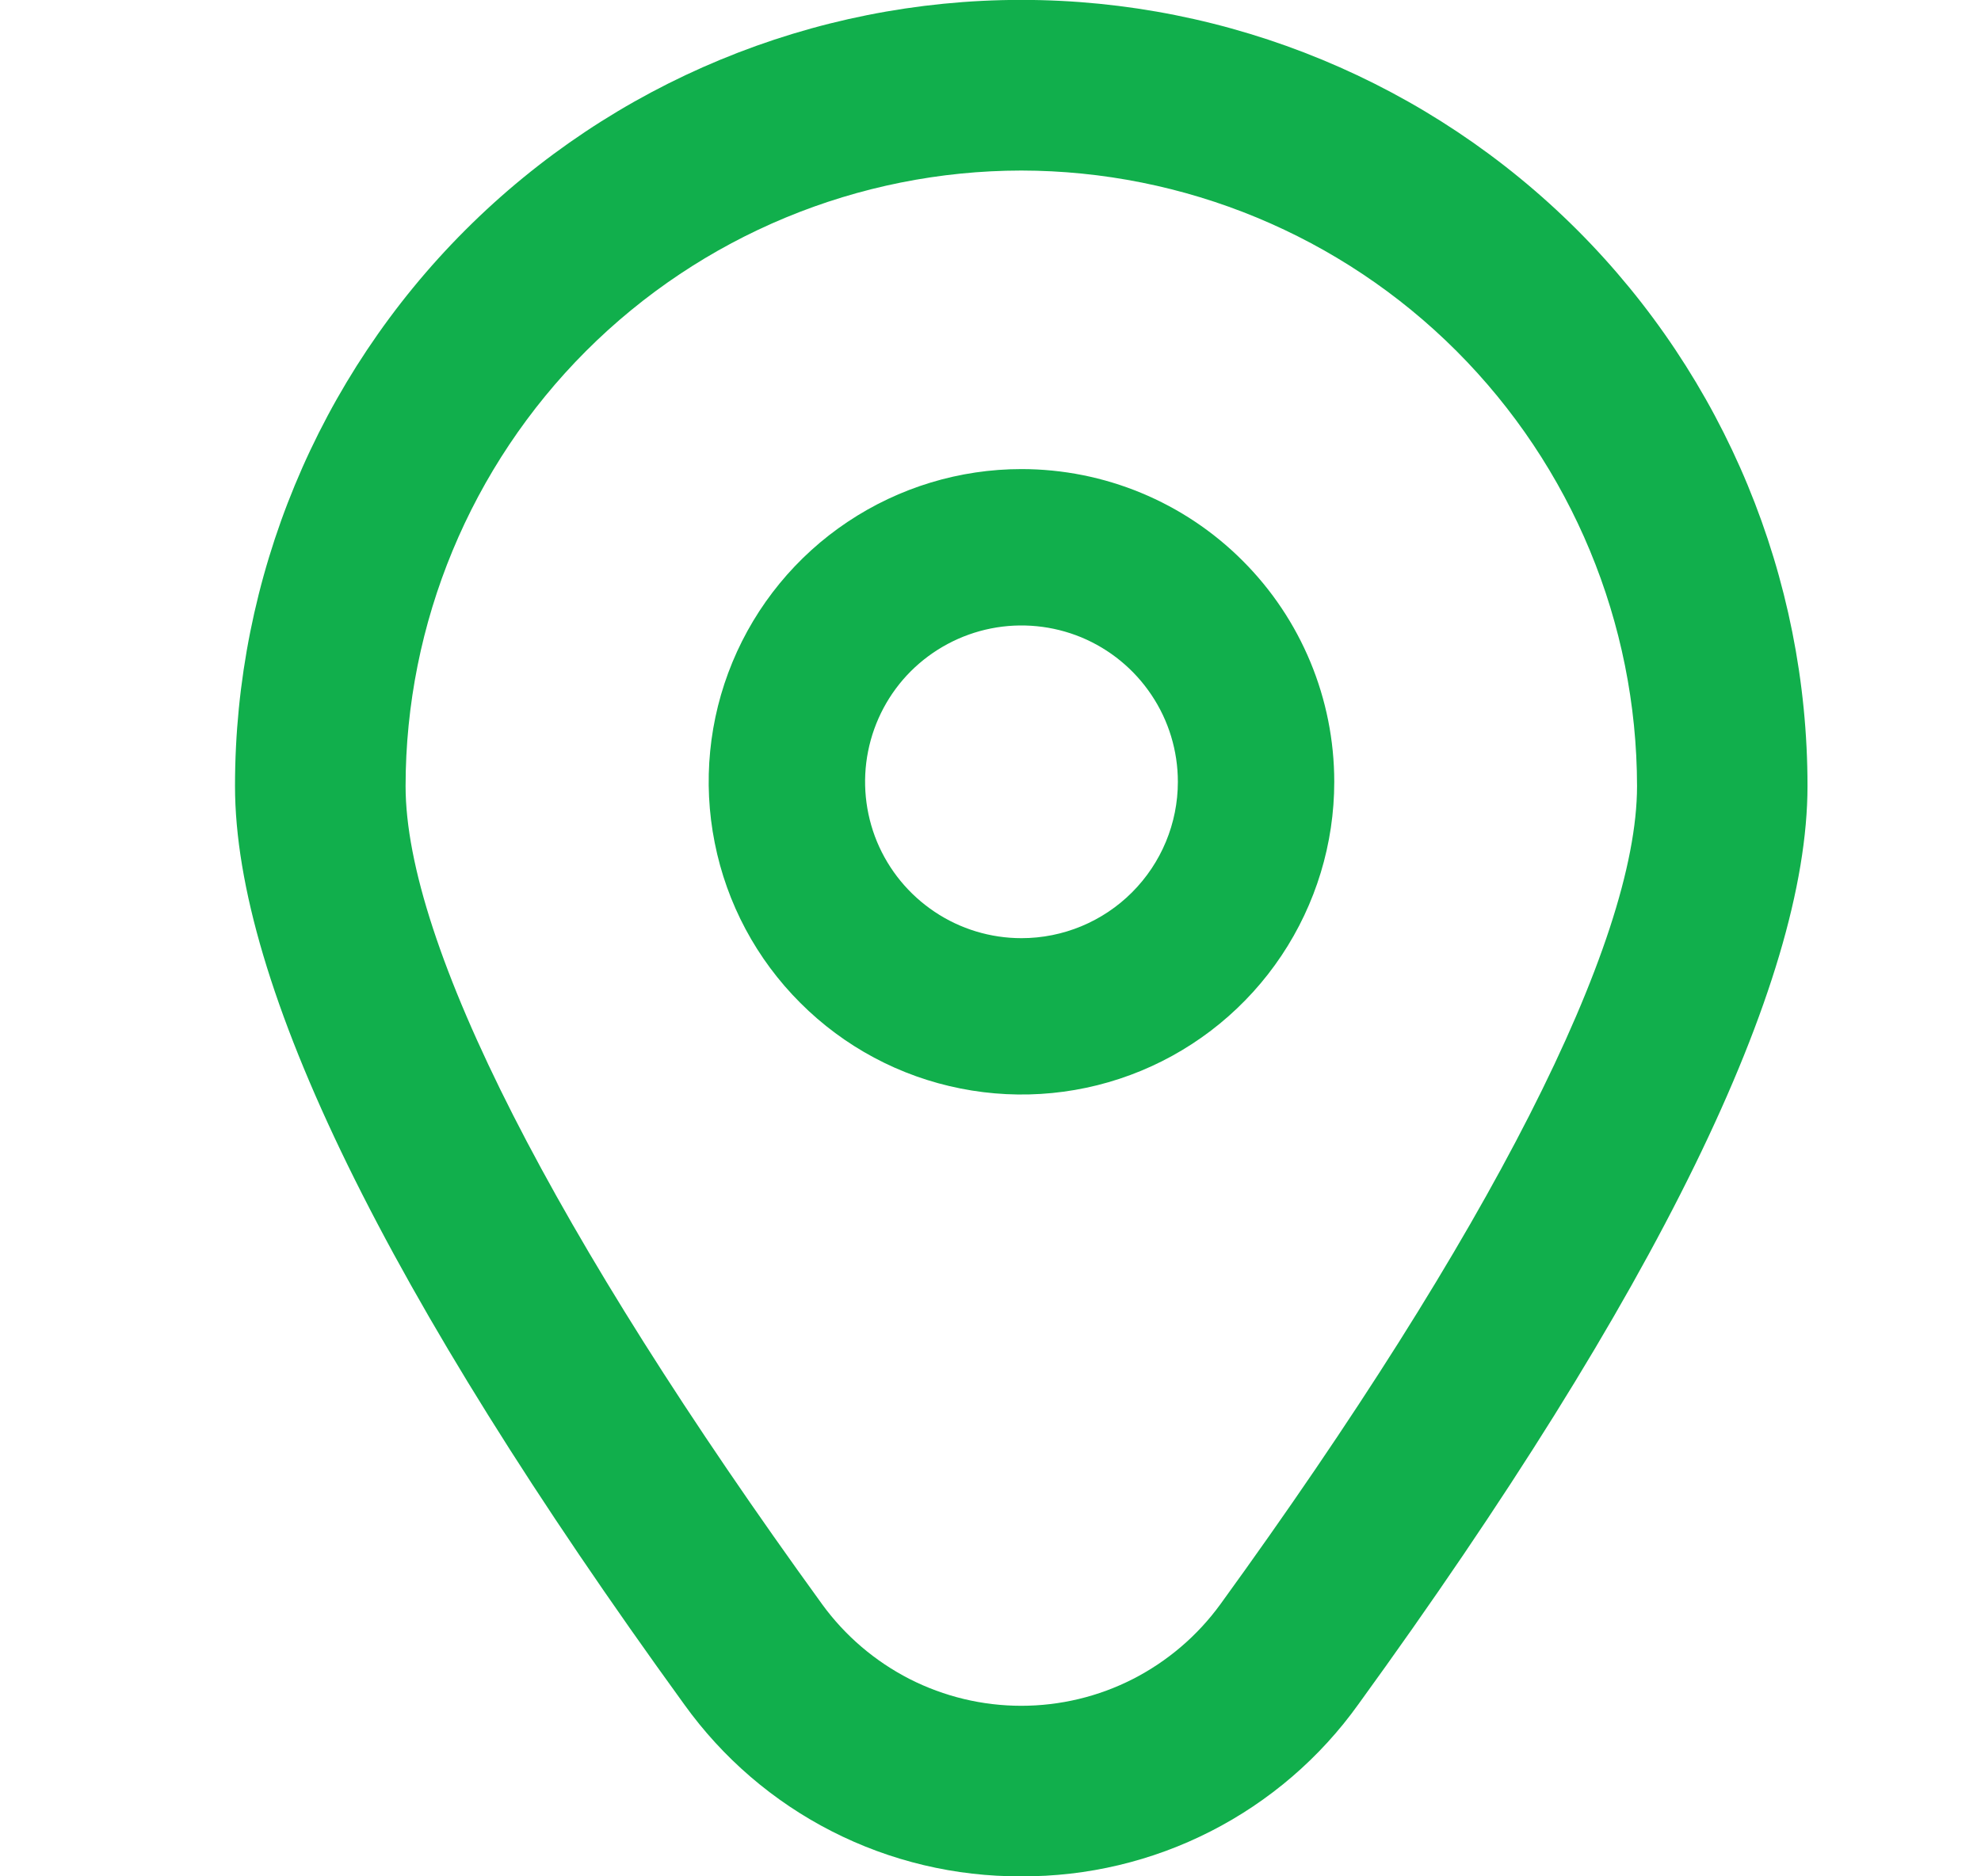
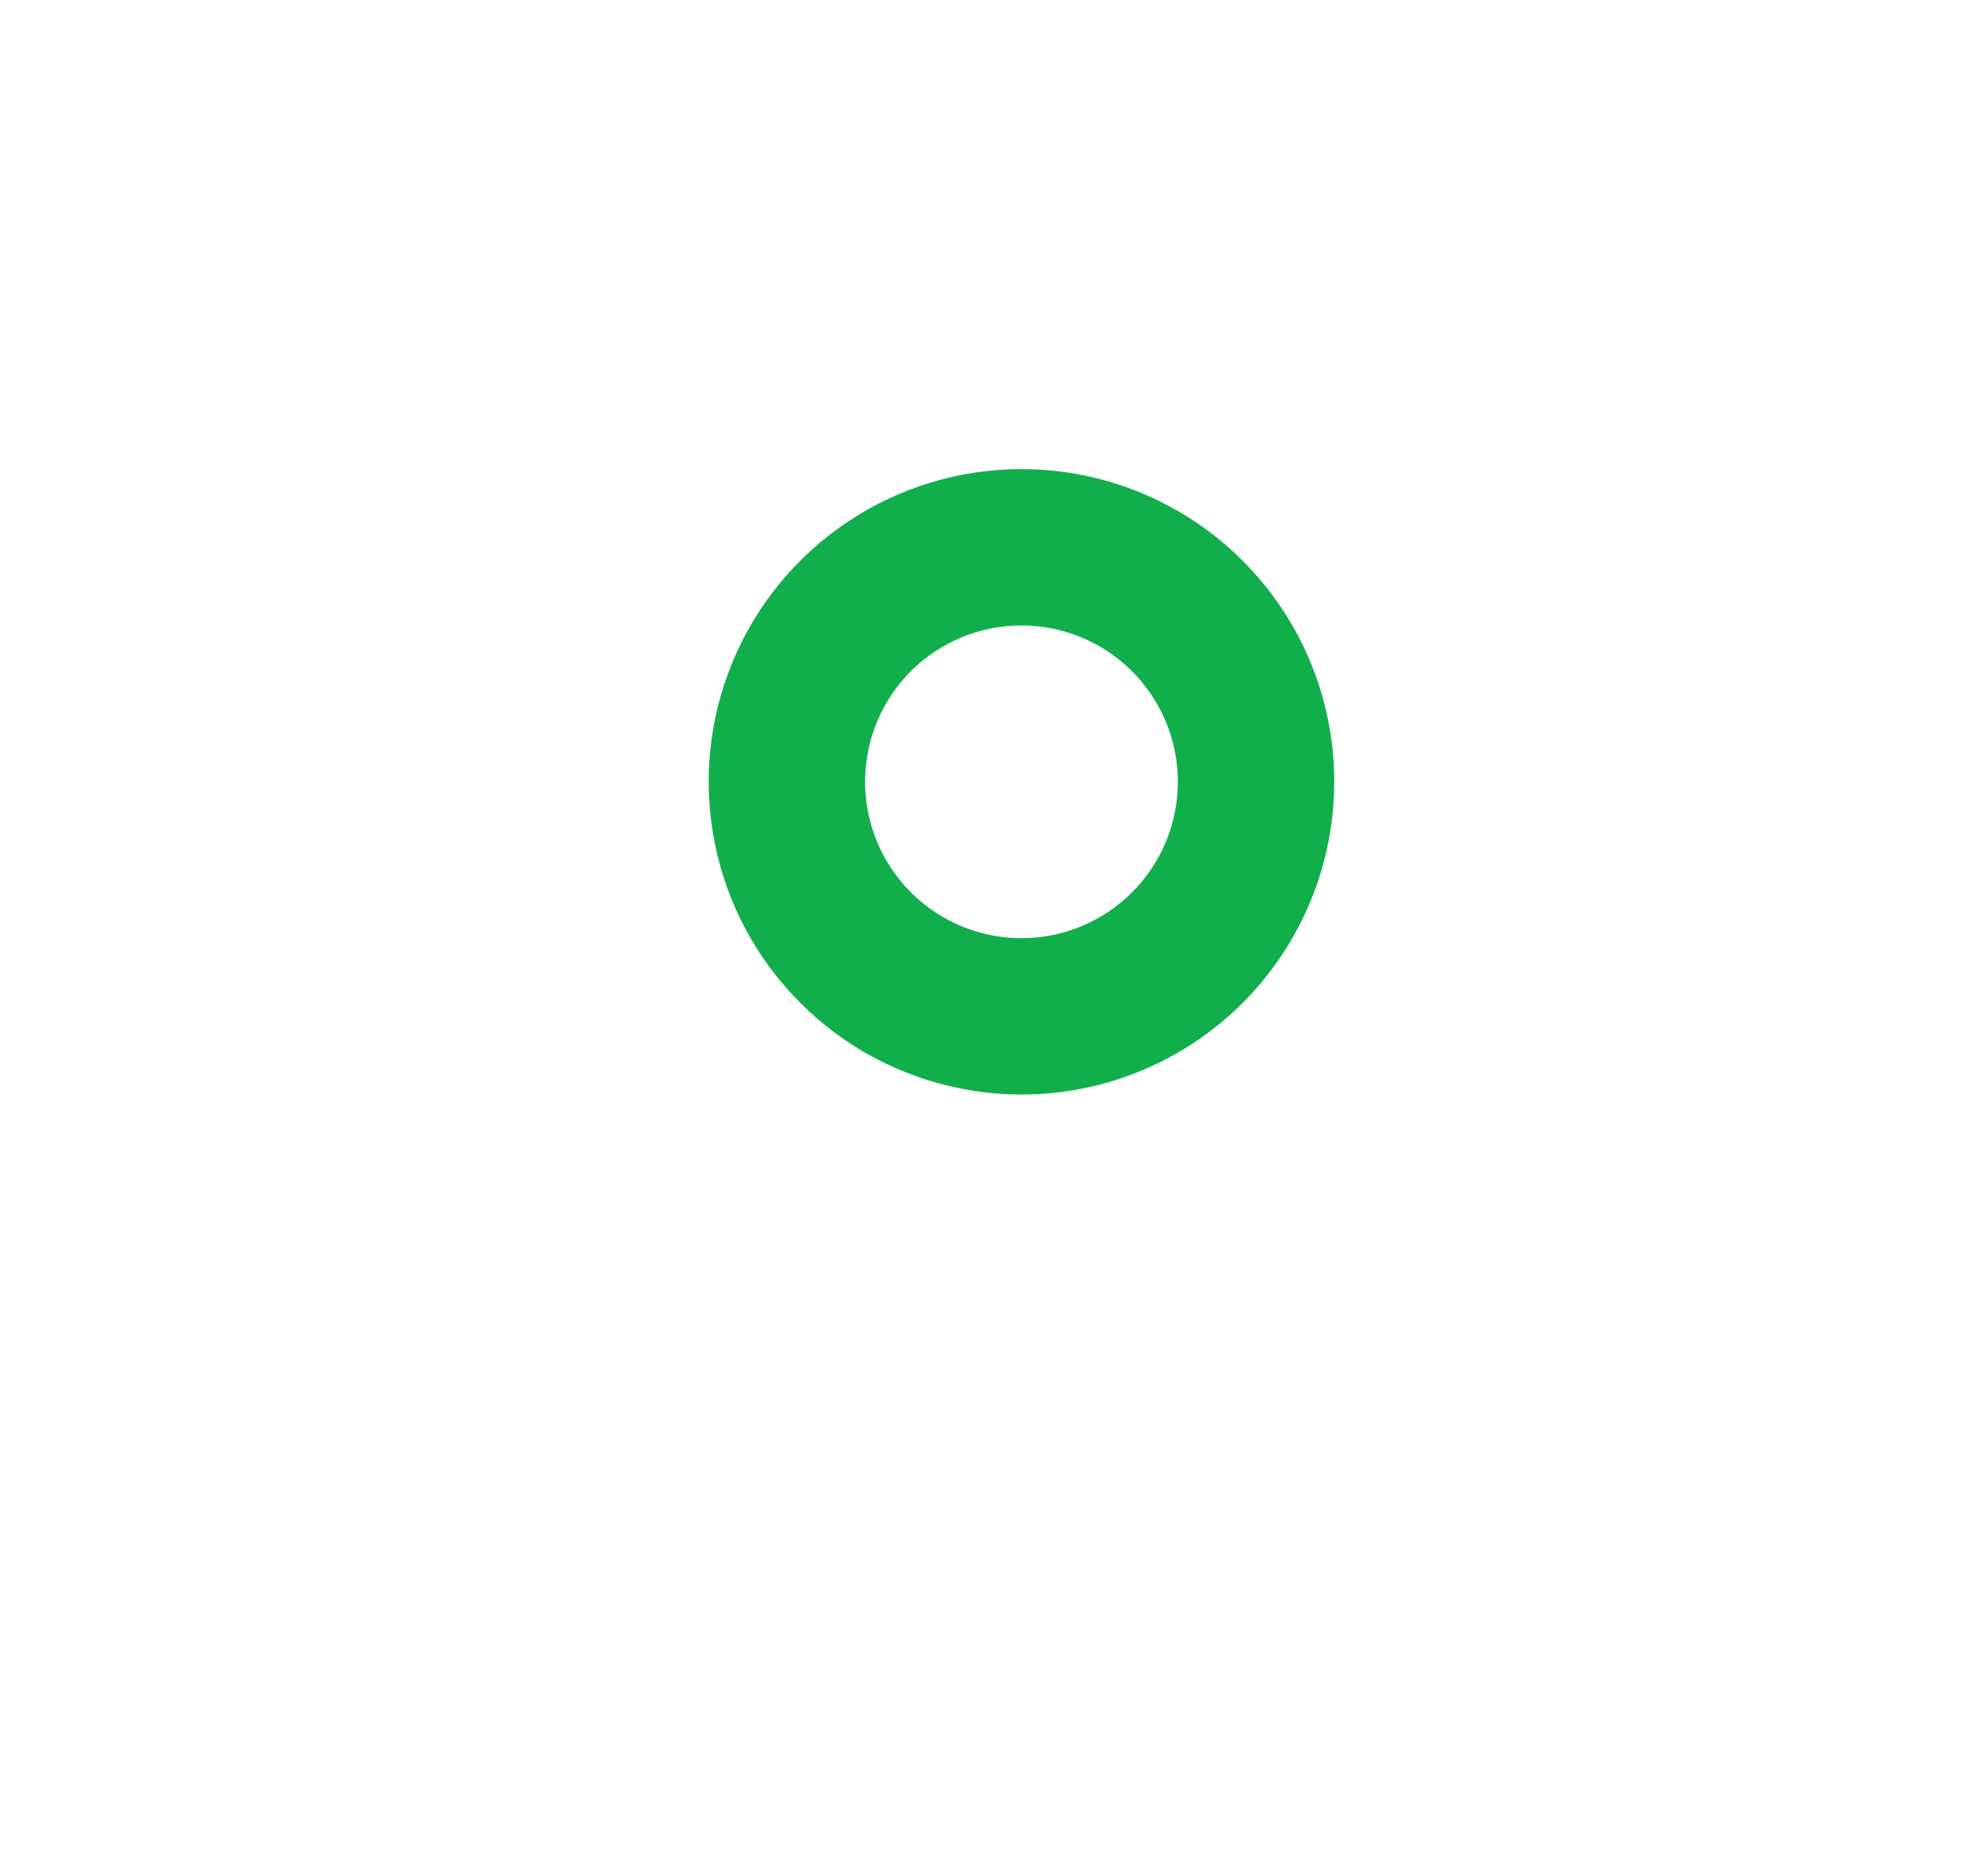
<svg xmlns="http://www.w3.org/2000/svg" viewBox="0 0 19 18" fill="none">
  <g clip-path="url(#clip0_305_265)">
    <path d="M9.797 4.5C9.204 4.5 8.624 4.676 8.13 5.006C7.637 5.335 7.252 5.804 7.025 6.352C6.798 6.9 6.739 7.503 6.855 8.085C6.97 8.667 7.256 9.202 7.676 9.621C8.095 10.041 8.63 10.327 9.212 10.442C9.794 10.558 10.397 10.499 10.945 10.272C11.493 10.045 11.962 9.66 12.291 9.167C12.621 8.673 12.797 8.093 12.797 7.5C12.797 6.704 12.481 5.941 11.918 5.379C11.356 4.816 10.592 4.5 9.797 4.5ZM9.797 9C9.5 9 9.21 8.912 8.964 8.747C8.717 8.582 8.525 8.348 8.411 8.074C8.298 7.8 8.268 7.498 8.326 7.207C8.384 6.916 8.526 6.649 8.736 6.439C8.946 6.23 9.213 6.087 9.504 6.029C9.795 5.971 10.097 6.001 10.371 6.114C10.645 6.228 10.879 6.42 11.044 6.667C11.209 6.913 11.297 7.203 11.297 7.5C11.297 7.898 11.139 8.279 10.857 8.561C10.576 8.842 10.195 9 9.797 9Z" fill="#11AF4C" />
-     <path d="M9.795 18C9.164 18.003 8.54 17.855 7.978 17.568C7.415 17.281 6.93 16.863 6.562 16.35C3.704 12.407 2.254 9.443 2.254 7.54C2.254 5.54 3.048 3.622 4.463 2.207C5.877 0.793 7.795 -0.001 9.795 -0.001C11.795 -0.001 13.713 0.793 15.128 2.207C16.542 3.622 17.336 5.54 17.336 7.54C17.336 9.443 15.887 12.407 13.028 16.35C12.661 16.863 12.175 17.281 11.612 17.568C11.05 17.855 10.427 18.003 9.795 18ZM9.795 1.636C8.229 1.638 6.728 2.26 5.621 3.367C4.514 4.475 3.891 5.976 3.89 7.541C3.89 9.049 5.309 11.836 7.886 15.391C8.105 15.692 8.392 15.937 8.724 16.107C9.056 16.276 9.423 16.364 9.795 16.364C10.168 16.364 10.535 16.276 10.866 16.107C11.198 15.937 11.485 15.692 11.704 15.391C14.281 11.836 15.701 9.049 15.701 7.541C15.699 5.976 15.076 4.475 13.969 3.367C12.862 2.26 11.361 1.638 9.795 1.636Z" fill="#11AF4C" />
  </g>
  <defs>common
        main.scss
        modals
        pages
        <clipPath id="clip0_305_265">
      <rect width="18" height="18" transform="translate(0.797)" />
    </clipPath>
  </defs>
</svg>